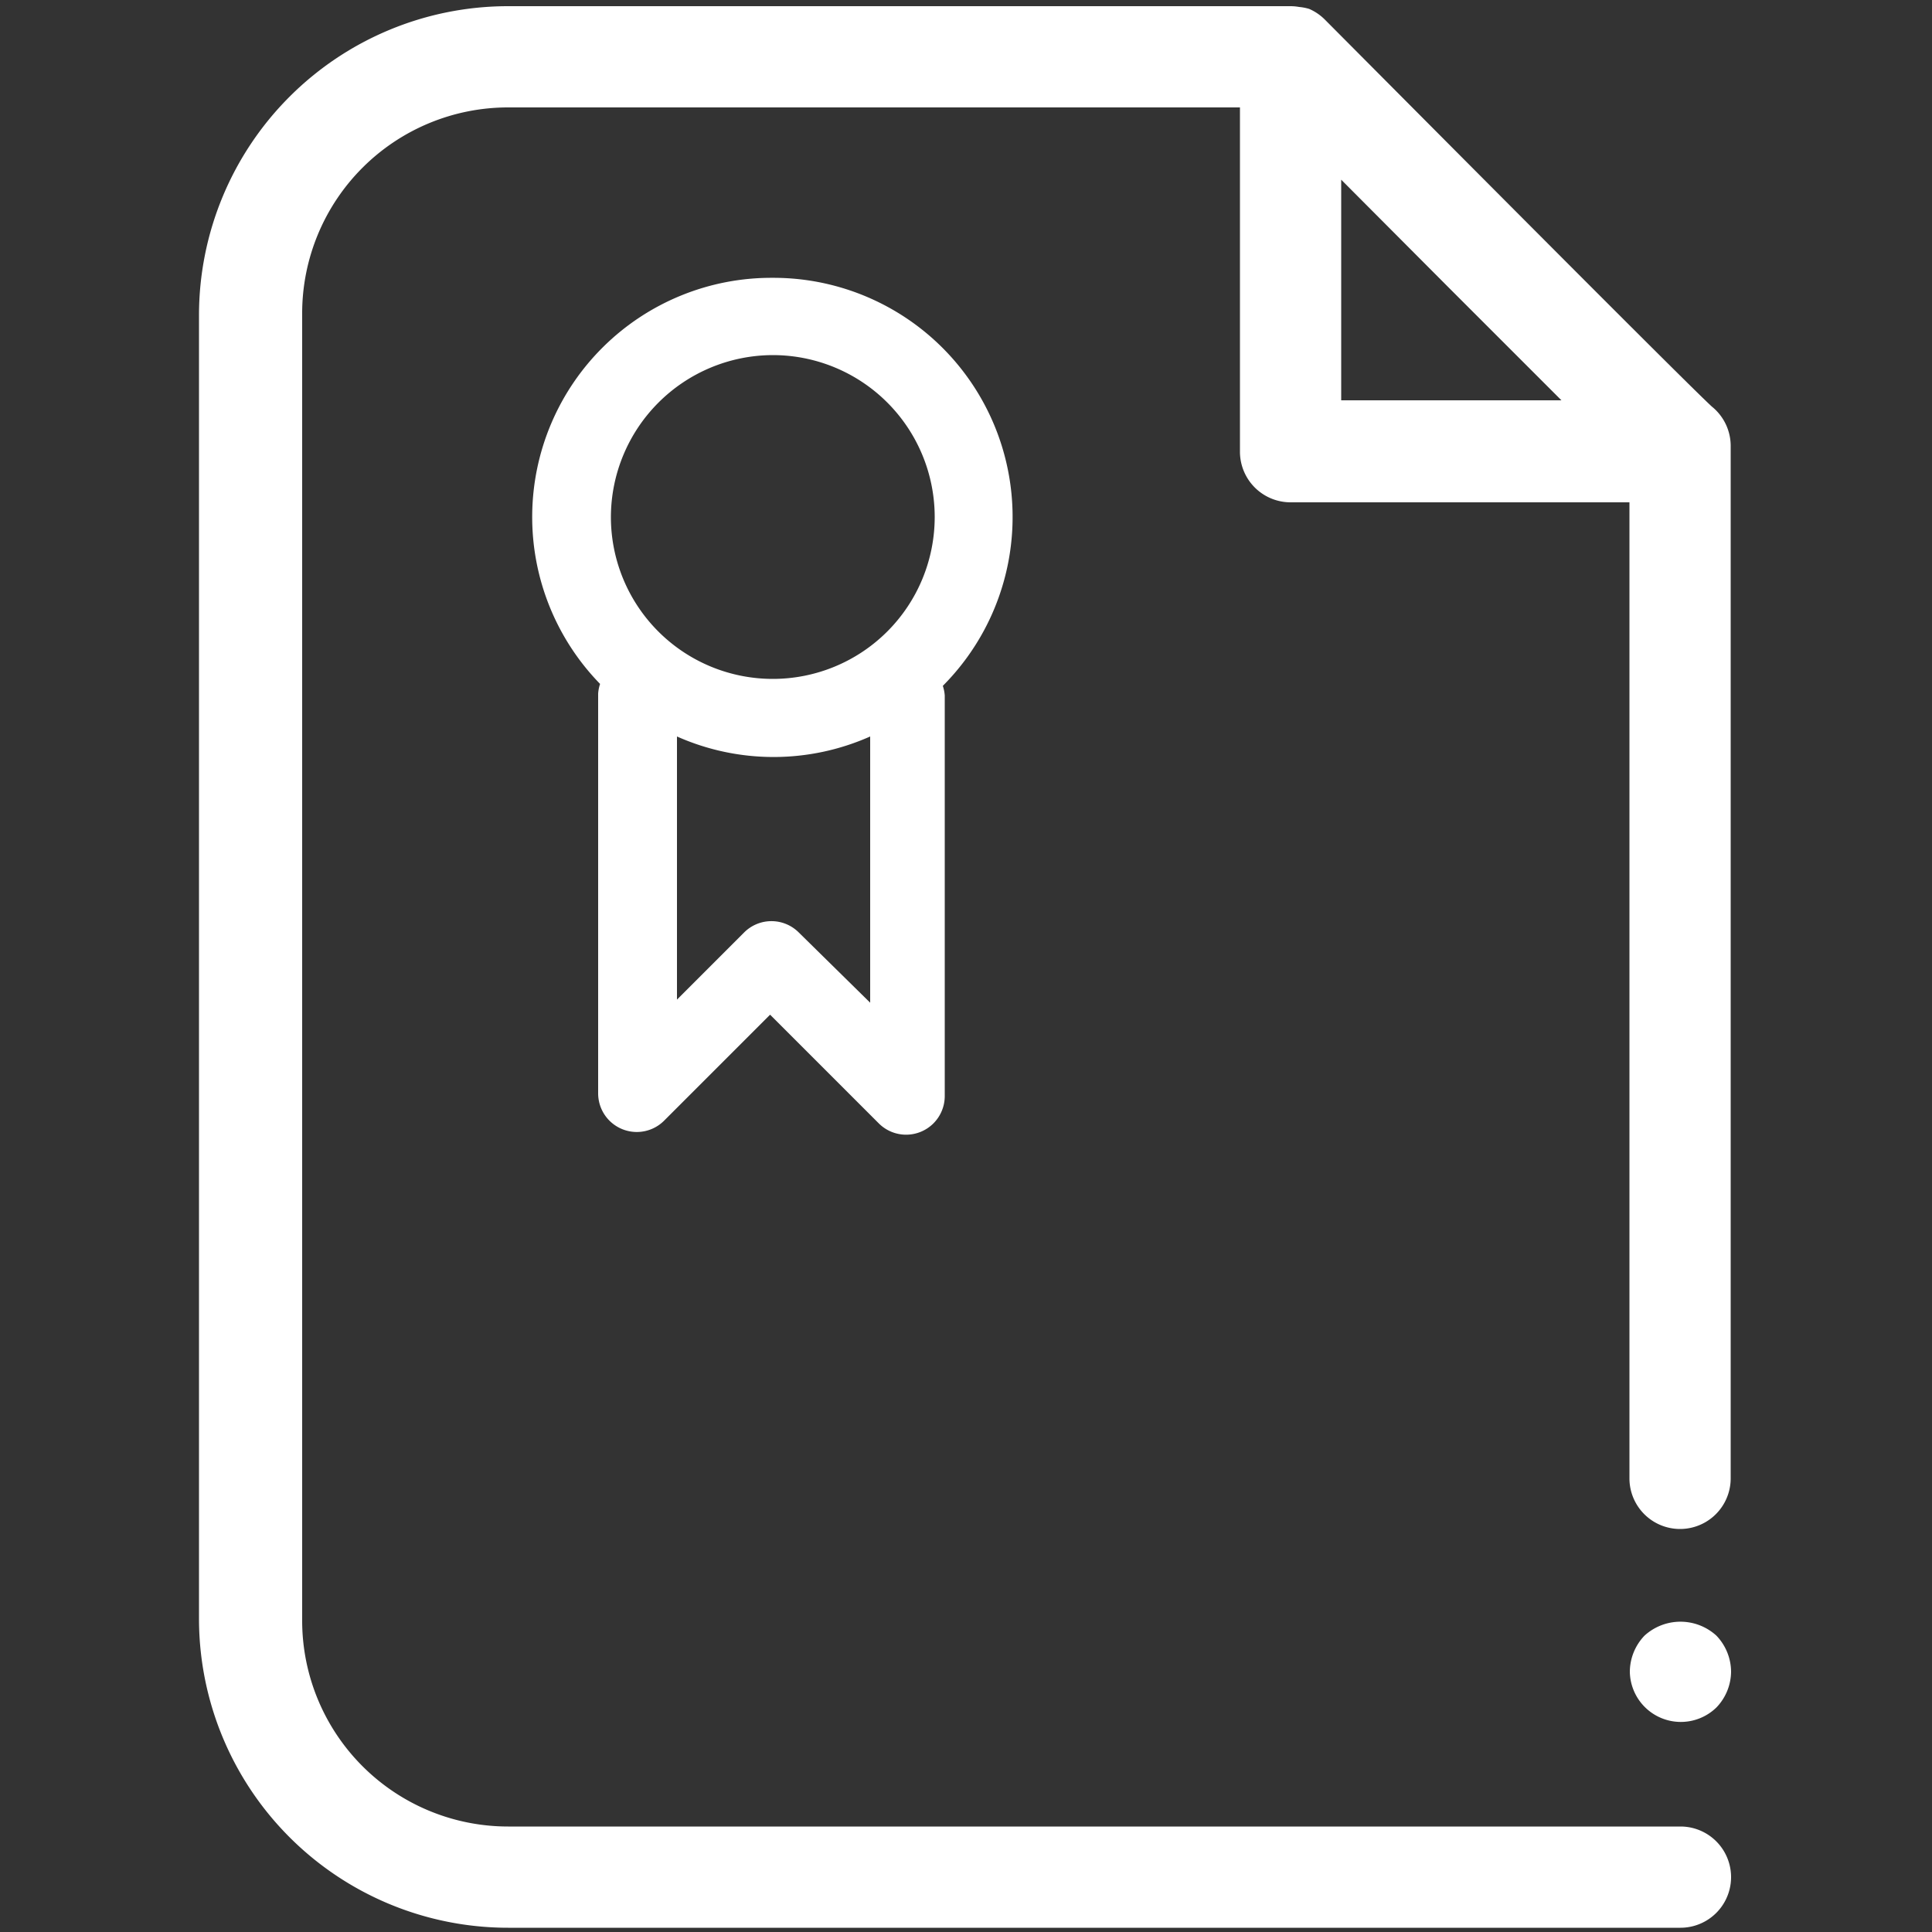
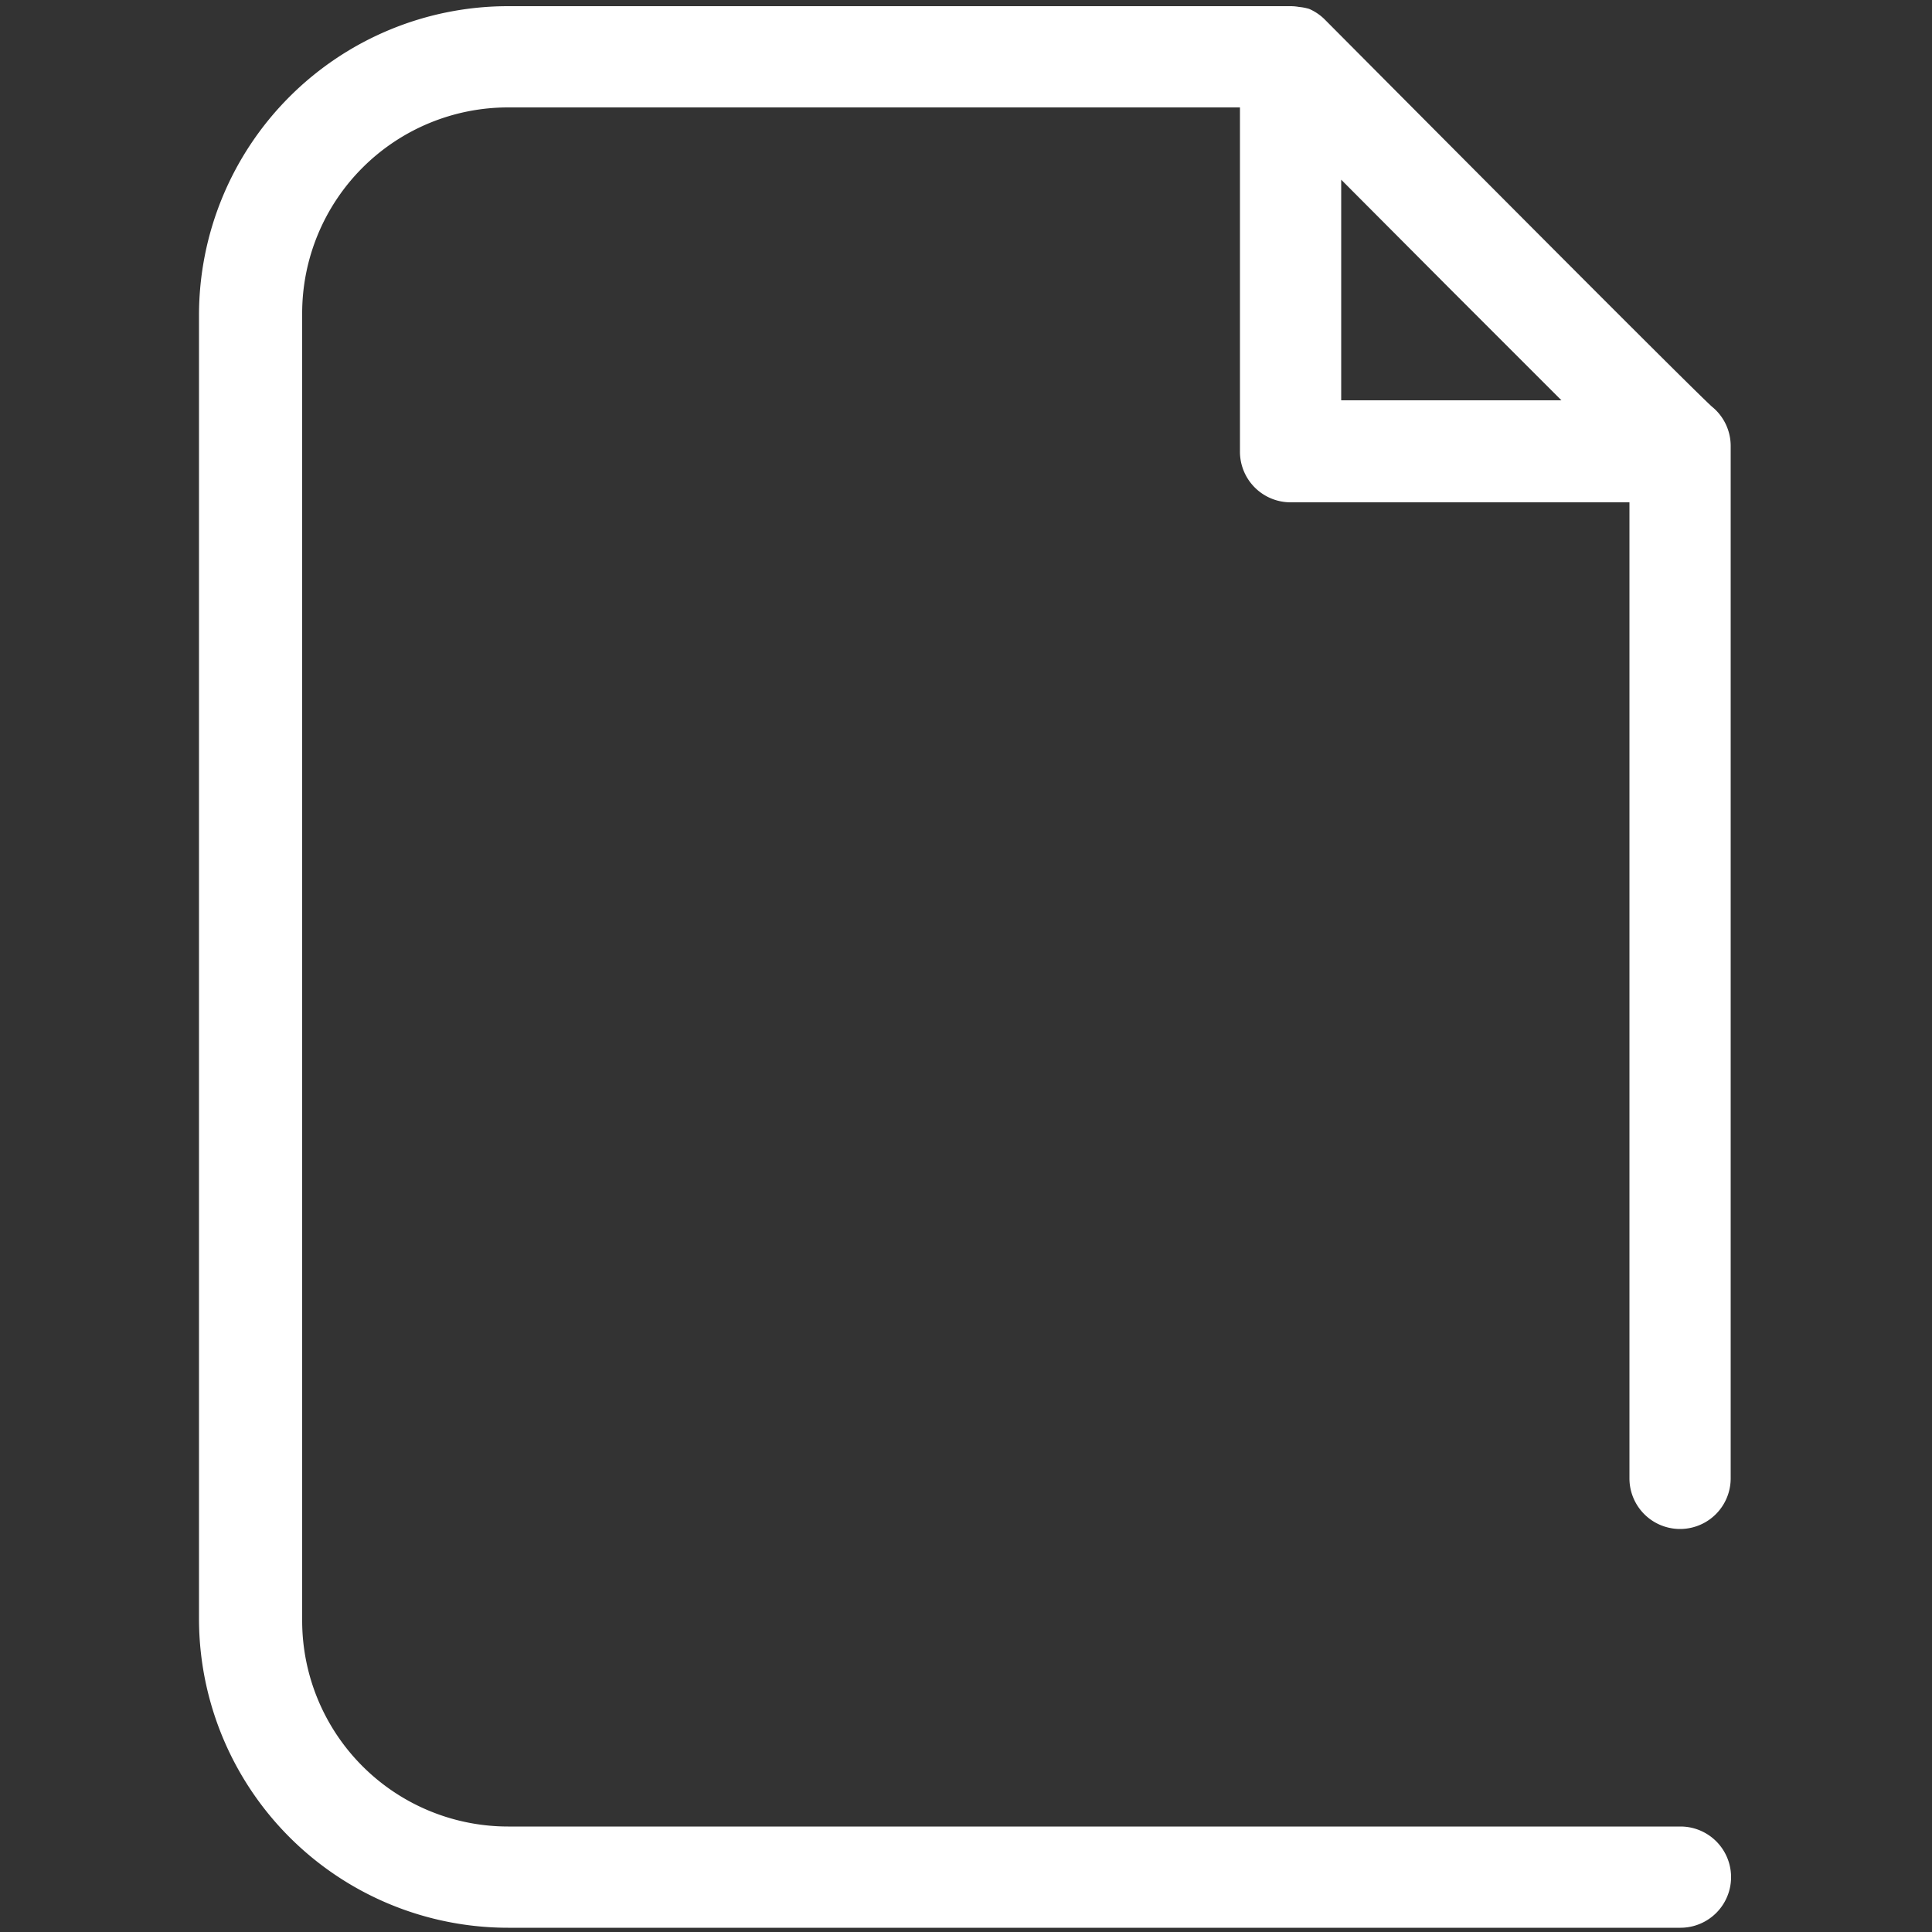
<svg xmlns="http://www.w3.org/2000/svg" id="Layer_1" data-name="Layer 1" viewBox="0 0 50 50">
  <rect x="0" y="0" width="50" height="50" fill="#333333" stroke="none" />
  <defs>
    <style>.cls-1{fill:#fff;}</style>
  </defs>
  <title>icon-category-light-curso-workshop</title>
-   <path class="cls-1" d="M20,7.19A6.19,6.19,0,0,0,15.53,17.7a1,1,0,0,0-.05.25V28.29a1,1,0,0,0,1.71.71l2.74-2.74,2.81,2.81a1,1,0,0,0,1.71-.71V18a1,1,0,0,0-.05-.25A6.19,6.19,0,0,0,20,7.19Zm0,2a4.19,4.19,0,1,1-4.19,4.19A4.2,4.2,0,0,1,20,9.19Zm.67,14.94a1,1,0,0,0-1.41,0l-1.74,1.74V19.06a6.15,6.15,0,0,0,5,0v6.89Z" />
  <path class="cls-1" d="M44.3,10.52c-.62-.57-6.26-6.24-10-10h0a1.31,1.31,0,0,0-.42-.29,1.33,1.33,0,0,0-.26-.05A1.25,1.25,0,0,0,33.4.16H13.15a8,8,0,0,0-8,8V41.89a8,8,0,0,0,8,8H43.49a1.31,1.31,0,0,0,0-2.62H13.15a5.33,5.33,0,0,1-5.33-5.33V8.11a5.33,5.33,0,0,1,5.33-5.33H32.09v8.9A1.31,1.31,0,0,0,33.4,13h8.77V38.26a1.31,1.31,0,1,0,2.62,0V11.56A1.31,1.31,0,0,0,44.3,10.52ZM34.71,4.65l2.78,2.79,2.92,2.92h-5.7Z" />
-   <path class="cls-1" d="M42.56,42.33a1.36,1.36,0,0,0-.38.93,1.32,1.32,0,0,0,2.24.93,1.35,1.35,0,0,0,.38-.93,1.36,1.36,0,0,0-.38-.93A1.38,1.38,0,0,0,42.56,42.33Z" />
</svg>